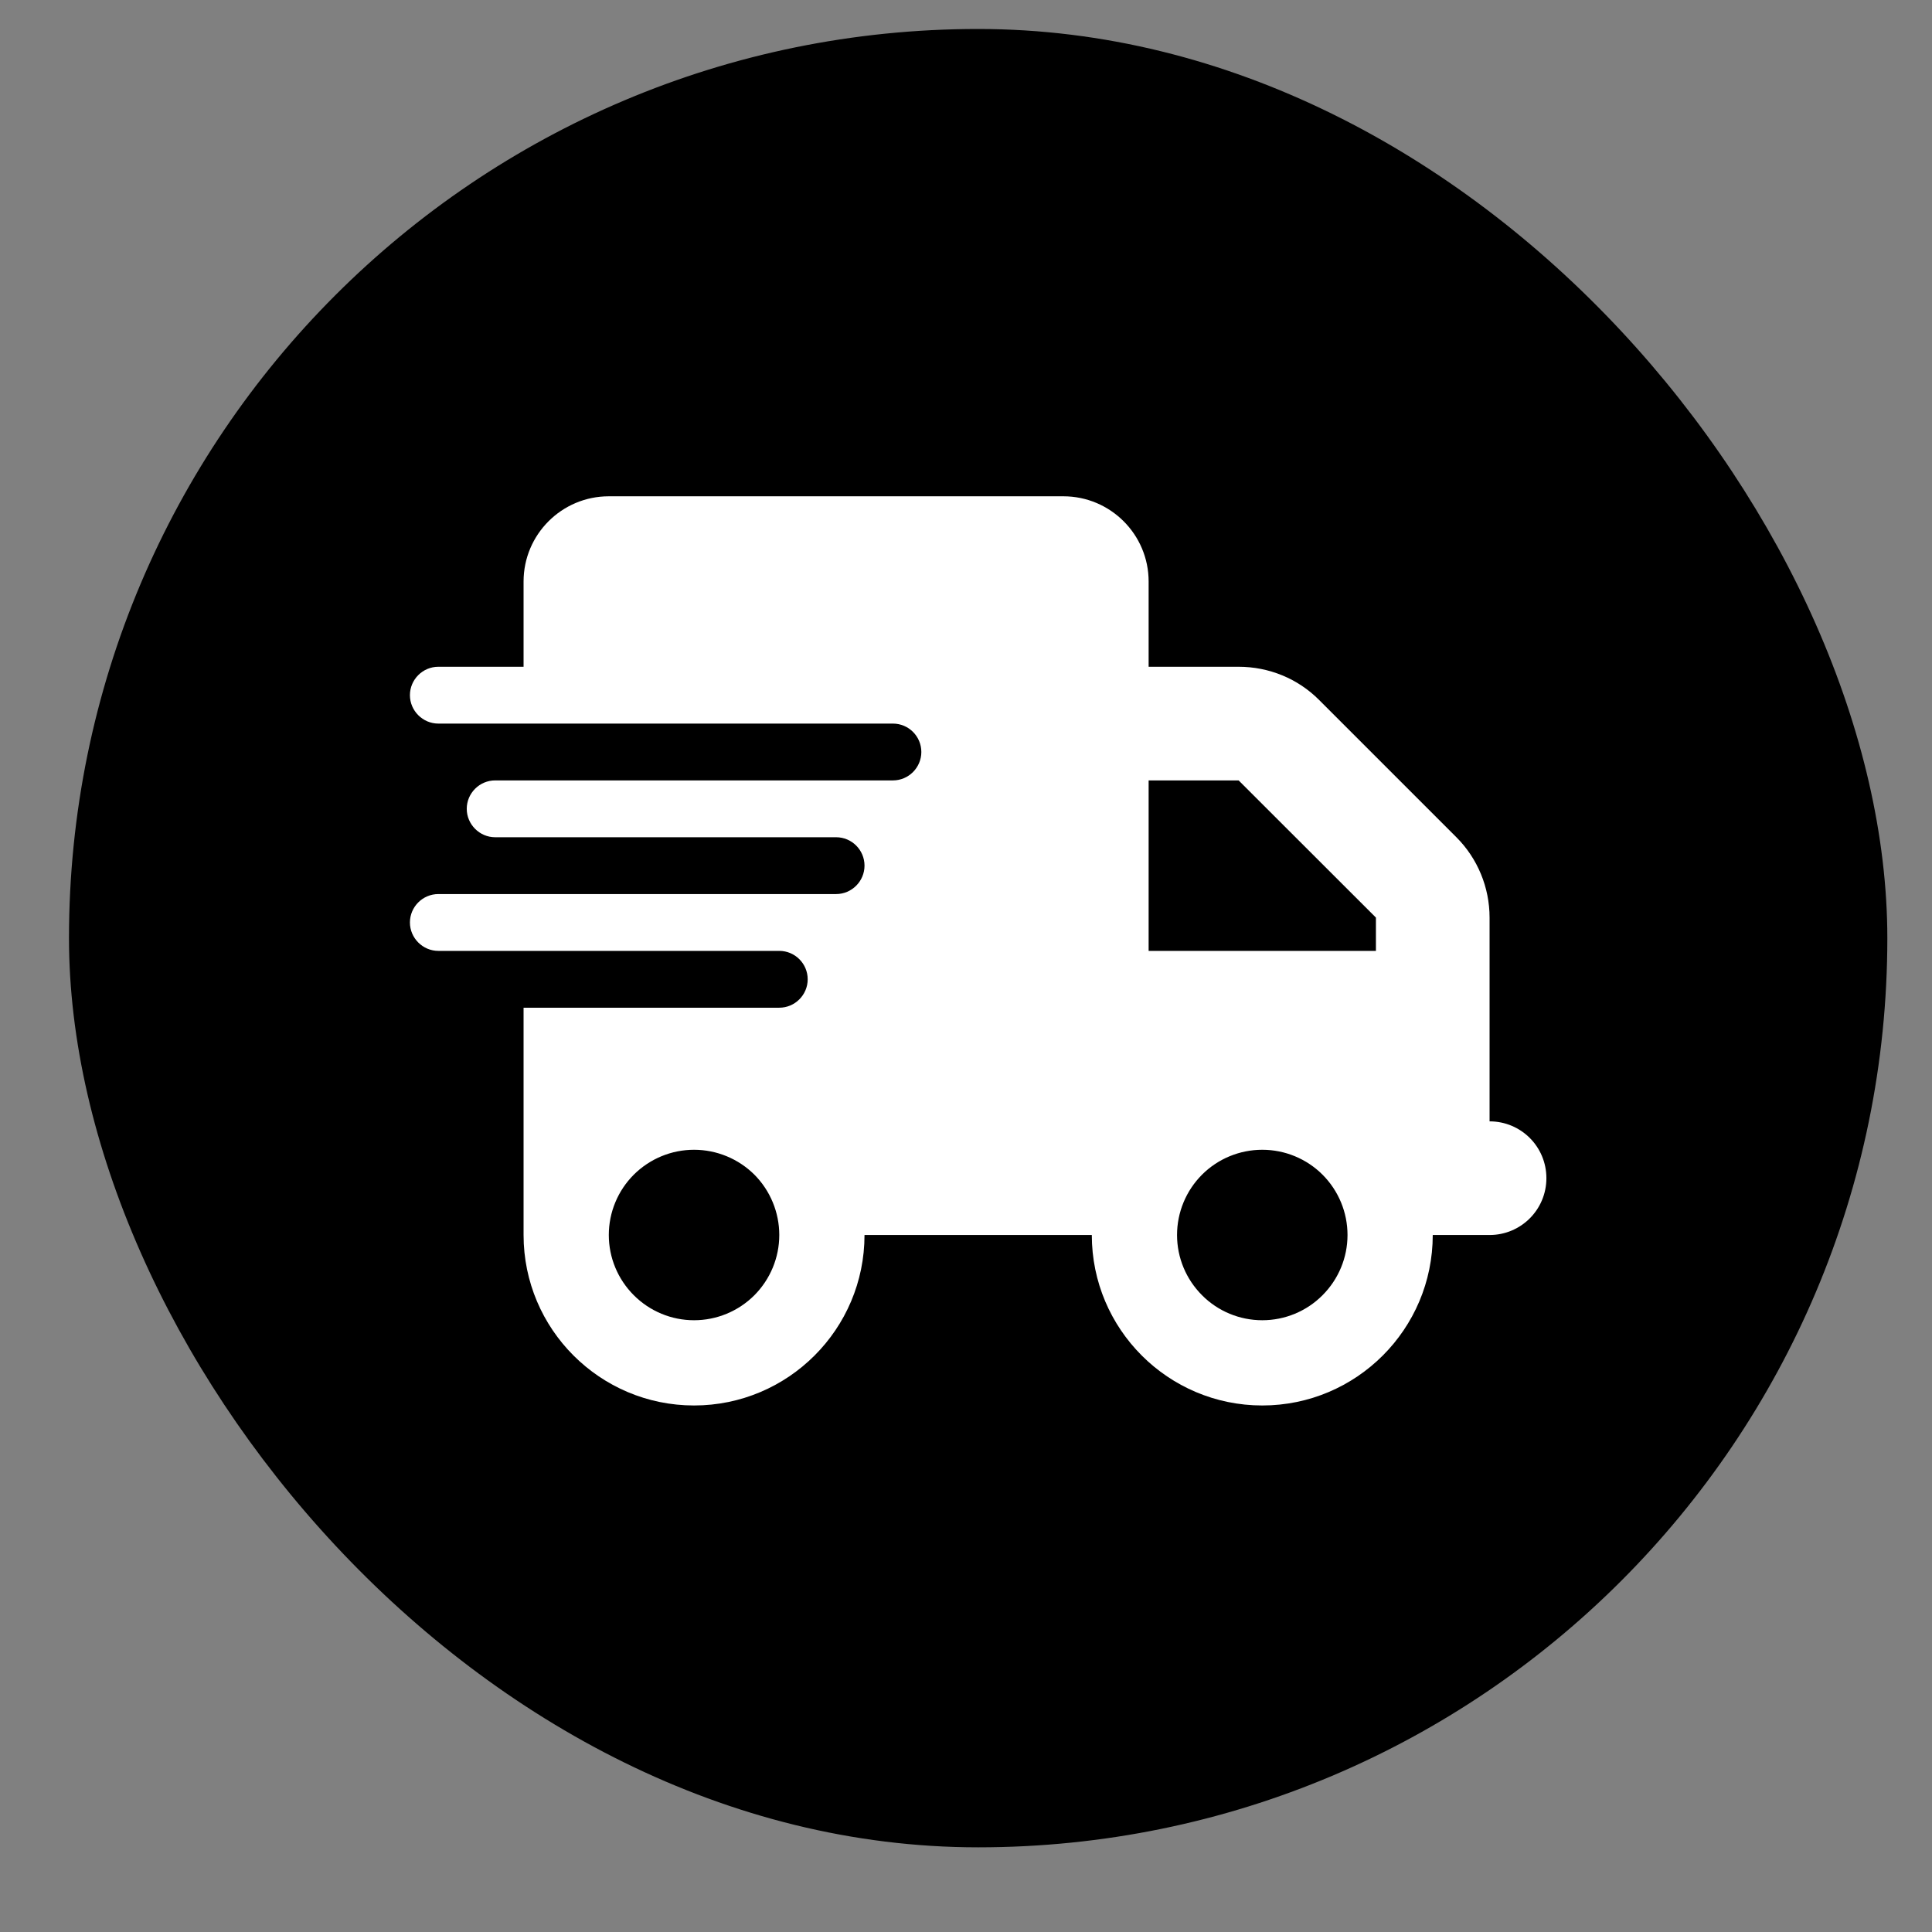
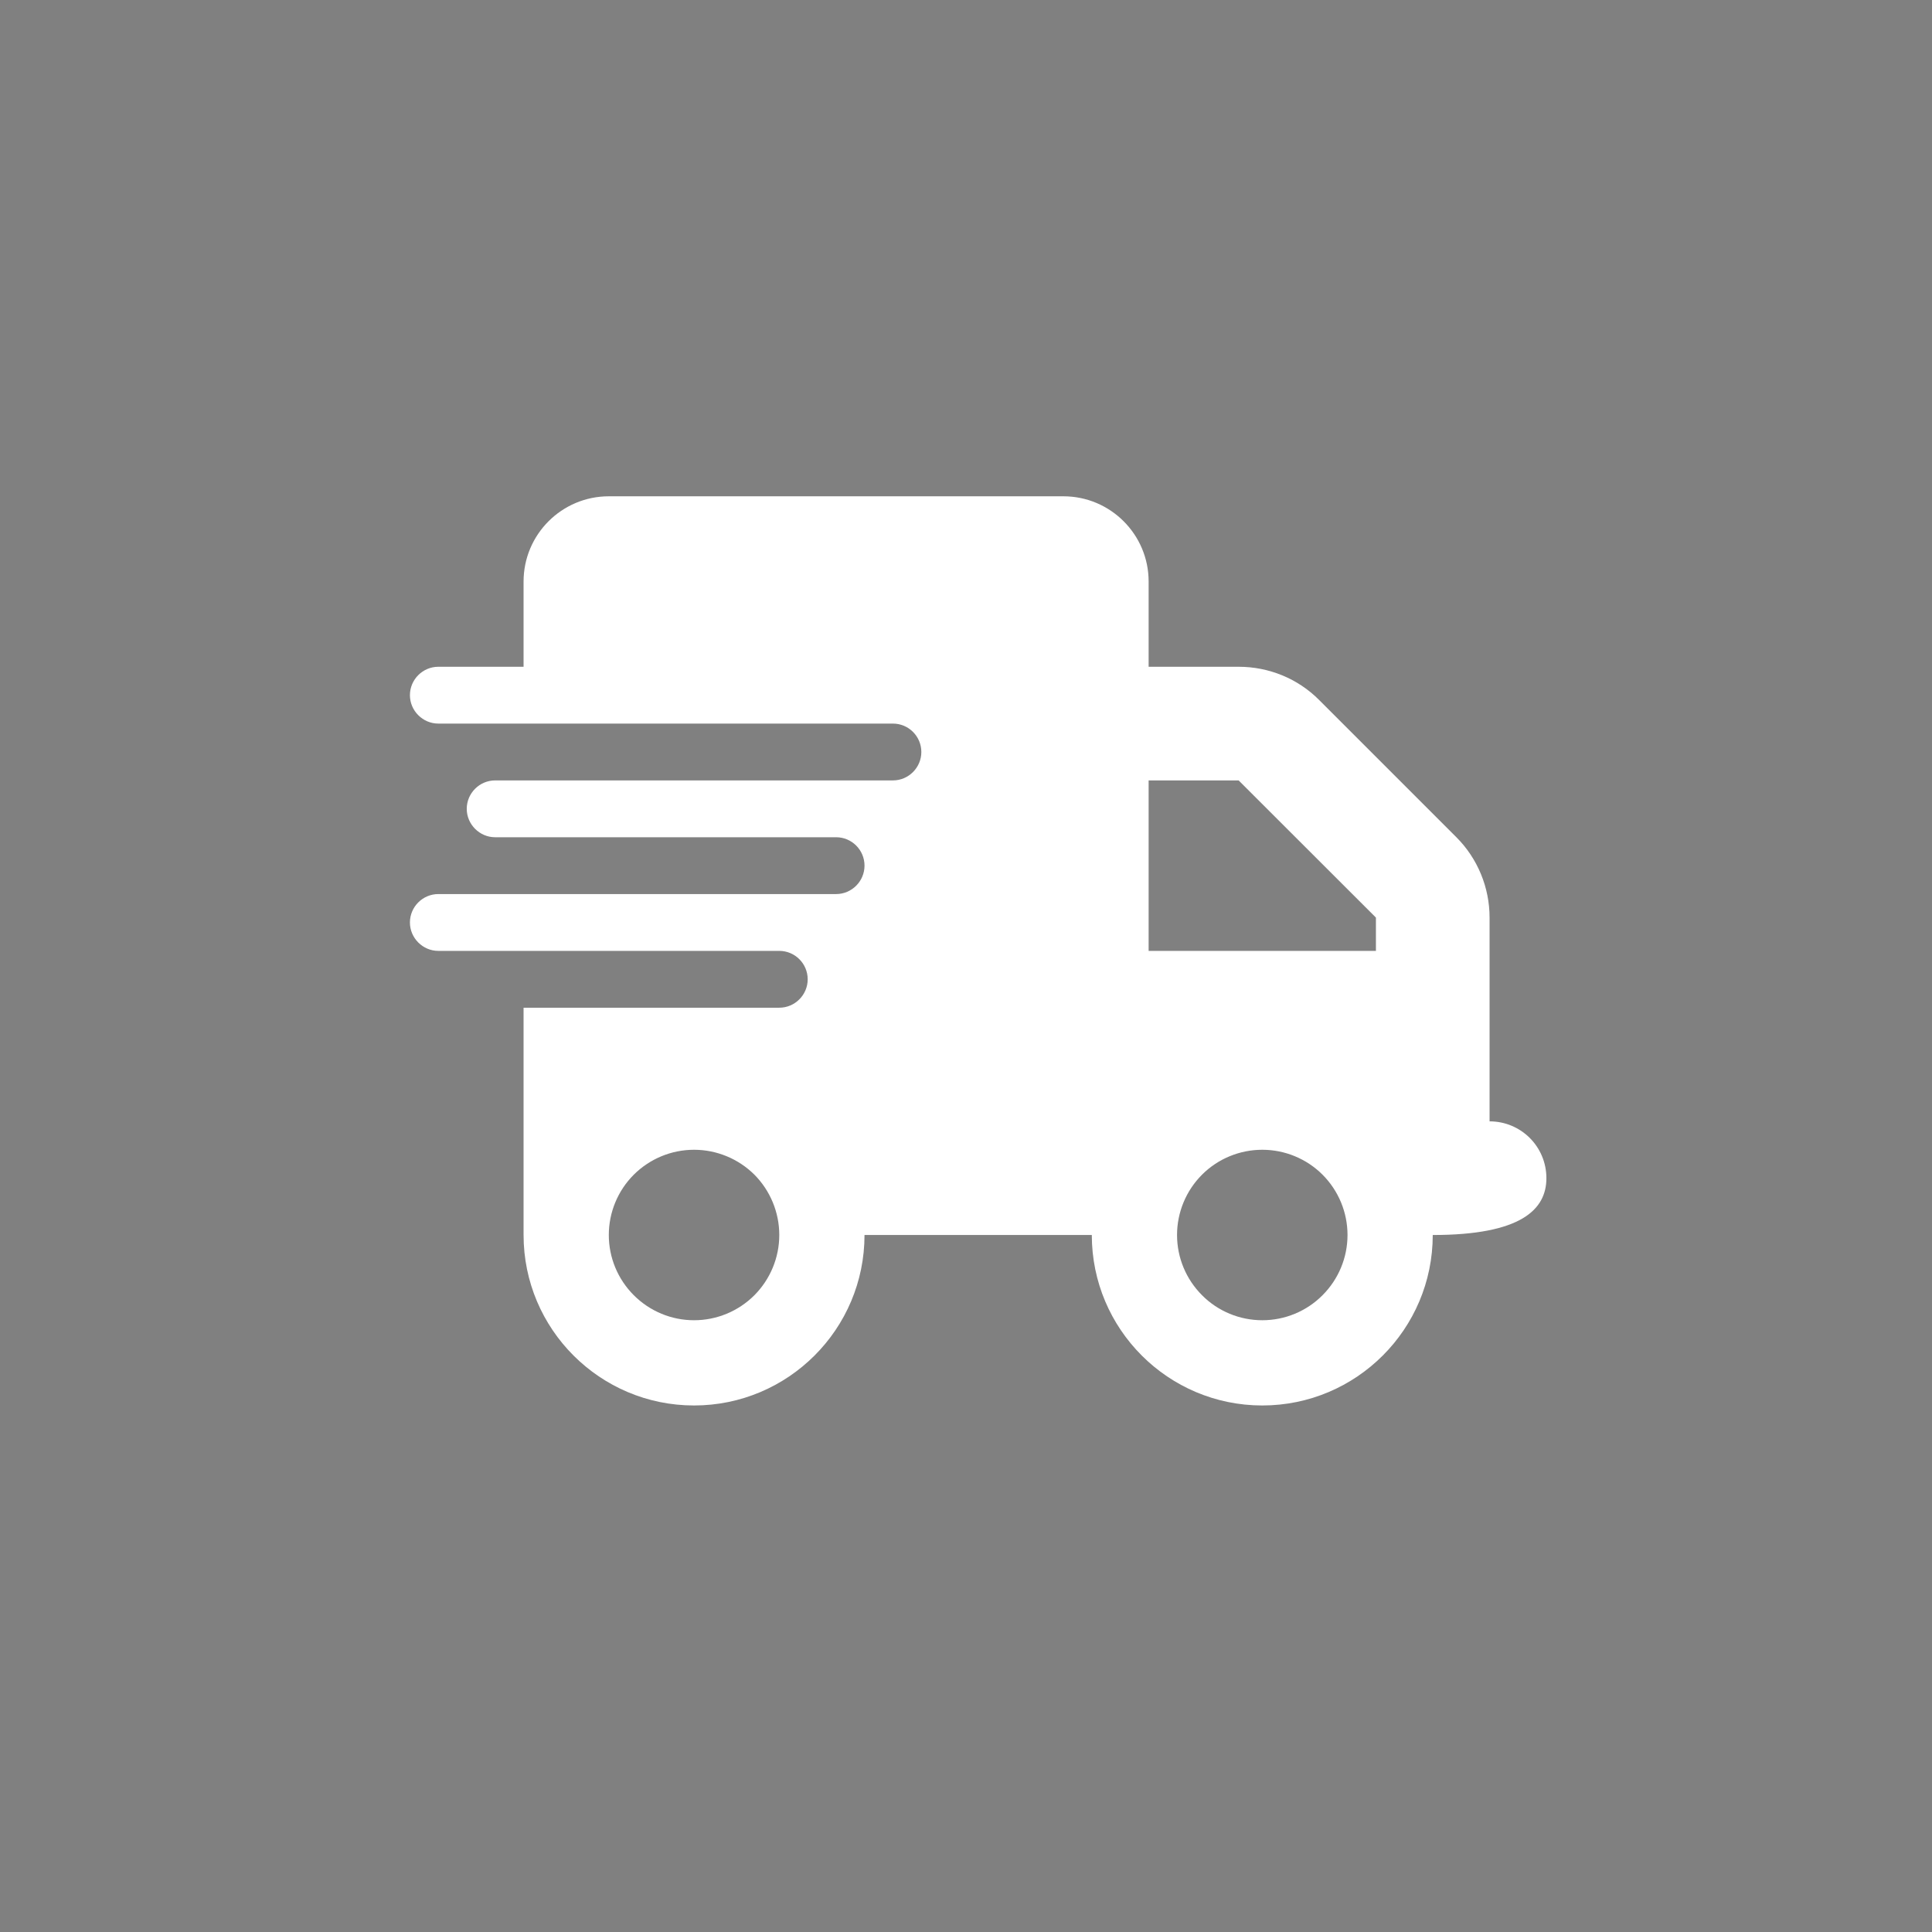
<svg xmlns="http://www.w3.org/2000/svg" width="17" height="17" viewBox="0 0 17 17" fill="none">
  <rect x="0" y="0" width="17" height="17" fill="#808080" stroke="none" />
-   <rect x="0.607" y="0.255" width="16" height="16" rx="8" fill="black" />
-   <path d="M5.357 4.367C4.943 4.367 4.607 4.703 4.607 5.117V5.867H3.857C3.72 5.867 3.607 5.979 3.607 6.117C3.607 6.254 3.72 6.367 3.857 6.367H4.607H7.857C7.995 6.367 8.107 6.479 8.107 6.617C8.107 6.754 7.995 6.867 7.857 6.867H4.607H4.357C4.22 6.867 4.107 6.979 4.107 7.117C4.107 7.254 4.22 7.367 4.357 7.367H4.607H7.357C7.495 7.367 7.607 7.479 7.607 7.617C7.607 7.754 7.495 7.867 7.357 7.867H4.607H3.857C3.72 7.867 3.607 7.979 3.607 8.117C3.607 8.254 3.72 8.367 3.857 8.367H4.607H6.857C6.995 8.367 7.107 8.479 7.107 8.617C7.107 8.754 6.995 8.867 6.857 8.867H4.607V10.867C4.607 11.695 5.279 12.367 6.107 12.367C6.935 12.367 7.607 11.695 7.607 10.867H9.607C9.607 11.695 10.279 12.367 11.107 12.367C11.935 12.367 12.607 11.695 12.607 10.867H13.107C13.384 10.867 13.607 10.643 13.607 10.367C13.607 10.09 13.384 9.867 13.107 9.867V8.867V8.367V8.074C13.107 7.809 13.002 7.554 12.815 7.367L11.607 6.159C11.42 5.971 11.165 5.867 10.899 5.867H10.107V5.117C10.107 4.703 9.771 4.367 9.357 4.367H5.357ZM12.107 8.074V8.367H10.107V6.867H10.899L12.107 8.074ZM6.107 10.117C6.306 10.117 6.497 10.196 6.638 10.336C6.778 10.477 6.857 10.668 6.857 10.867C6.857 11.066 6.778 11.256 6.638 11.397C6.497 11.538 6.306 11.617 6.107 11.617C5.908 11.617 5.718 11.538 5.577 11.397C5.436 11.256 5.357 11.066 5.357 10.867C5.357 10.668 5.436 10.477 5.577 10.336C5.718 10.196 5.908 10.117 6.107 10.117ZM10.357 10.867C10.357 10.668 10.436 10.477 10.577 10.336C10.717 10.196 10.908 10.117 11.107 10.117C11.306 10.117 11.497 10.196 11.637 10.336C11.778 10.477 11.857 10.668 11.857 10.867C11.857 11.066 11.778 11.256 11.637 11.397C11.497 11.538 11.306 11.617 11.107 11.617C10.908 11.617 10.717 11.538 10.577 11.397C10.436 11.256 10.357 11.066 10.357 10.867Z" fill="white" />
+   <path d="M5.357 4.367C4.943 4.367 4.607 4.703 4.607 5.117V5.867H3.857C3.72 5.867 3.607 5.979 3.607 6.117C3.607 6.254 3.72 6.367 3.857 6.367H4.607H7.857C7.995 6.367 8.107 6.479 8.107 6.617C8.107 6.754 7.995 6.867 7.857 6.867H4.607H4.357C4.22 6.867 4.107 6.979 4.107 7.117C4.107 7.254 4.22 7.367 4.357 7.367H4.607H7.357C7.495 7.367 7.607 7.479 7.607 7.617C7.607 7.754 7.495 7.867 7.357 7.867H4.607H3.857C3.72 7.867 3.607 7.979 3.607 8.117C3.607 8.254 3.72 8.367 3.857 8.367H4.607H6.857C6.995 8.367 7.107 8.479 7.107 8.617C7.107 8.754 6.995 8.867 6.857 8.867H4.607V10.867C4.607 11.695 5.279 12.367 6.107 12.367C6.935 12.367 7.607 11.695 7.607 10.867H9.607C9.607 11.695 10.279 12.367 11.107 12.367C11.935 12.367 12.607 11.695 12.607 10.867C13.384 10.867 13.607 10.643 13.607 10.367C13.607 10.09 13.384 9.867 13.107 9.867V8.867V8.367V8.074C13.107 7.809 13.002 7.554 12.815 7.367L11.607 6.159C11.42 5.971 11.165 5.867 10.899 5.867H10.107V5.117C10.107 4.703 9.771 4.367 9.357 4.367H5.357ZM12.107 8.074V8.367H10.107V6.867H10.899L12.107 8.074ZM6.107 10.117C6.306 10.117 6.497 10.196 6.638 10.336C6.778 10.477 6.857 10.668 6.857 10.867C6.857 11.066 6.778 11.256 6.638 11.397C6.497 11.538 6.306 11.617 6.107 11.617C5.908 11.617 5.718 11.538 5.577 11.397C5.436 11.256 5.357 11.066 5.357 10.867C5.357 10.668 5.436 10.477 5.577 10.336C5.718 10.196 5.908 10.117 6.107 10.117ZM10.357 10.867C10.357 10.668 10.436 10.477 10.577 10.336C10.717 10.196 10.908 10.117 11.107 10.117C11.306 10.117 11.497 10.196 11.637 10.336C11.778 10.477 11.857 10.668 11.857 10.867C11.857 11.066 11.778 11.256 11.637 11.397C11.497 11.538 11.306 11.617 11.107 11.617C10.908 11.617 10.717 11.538 10.577 11.397C10.436 11.256 10.357 11.066 10.357 10.867Z" fill="white" />
</svg>